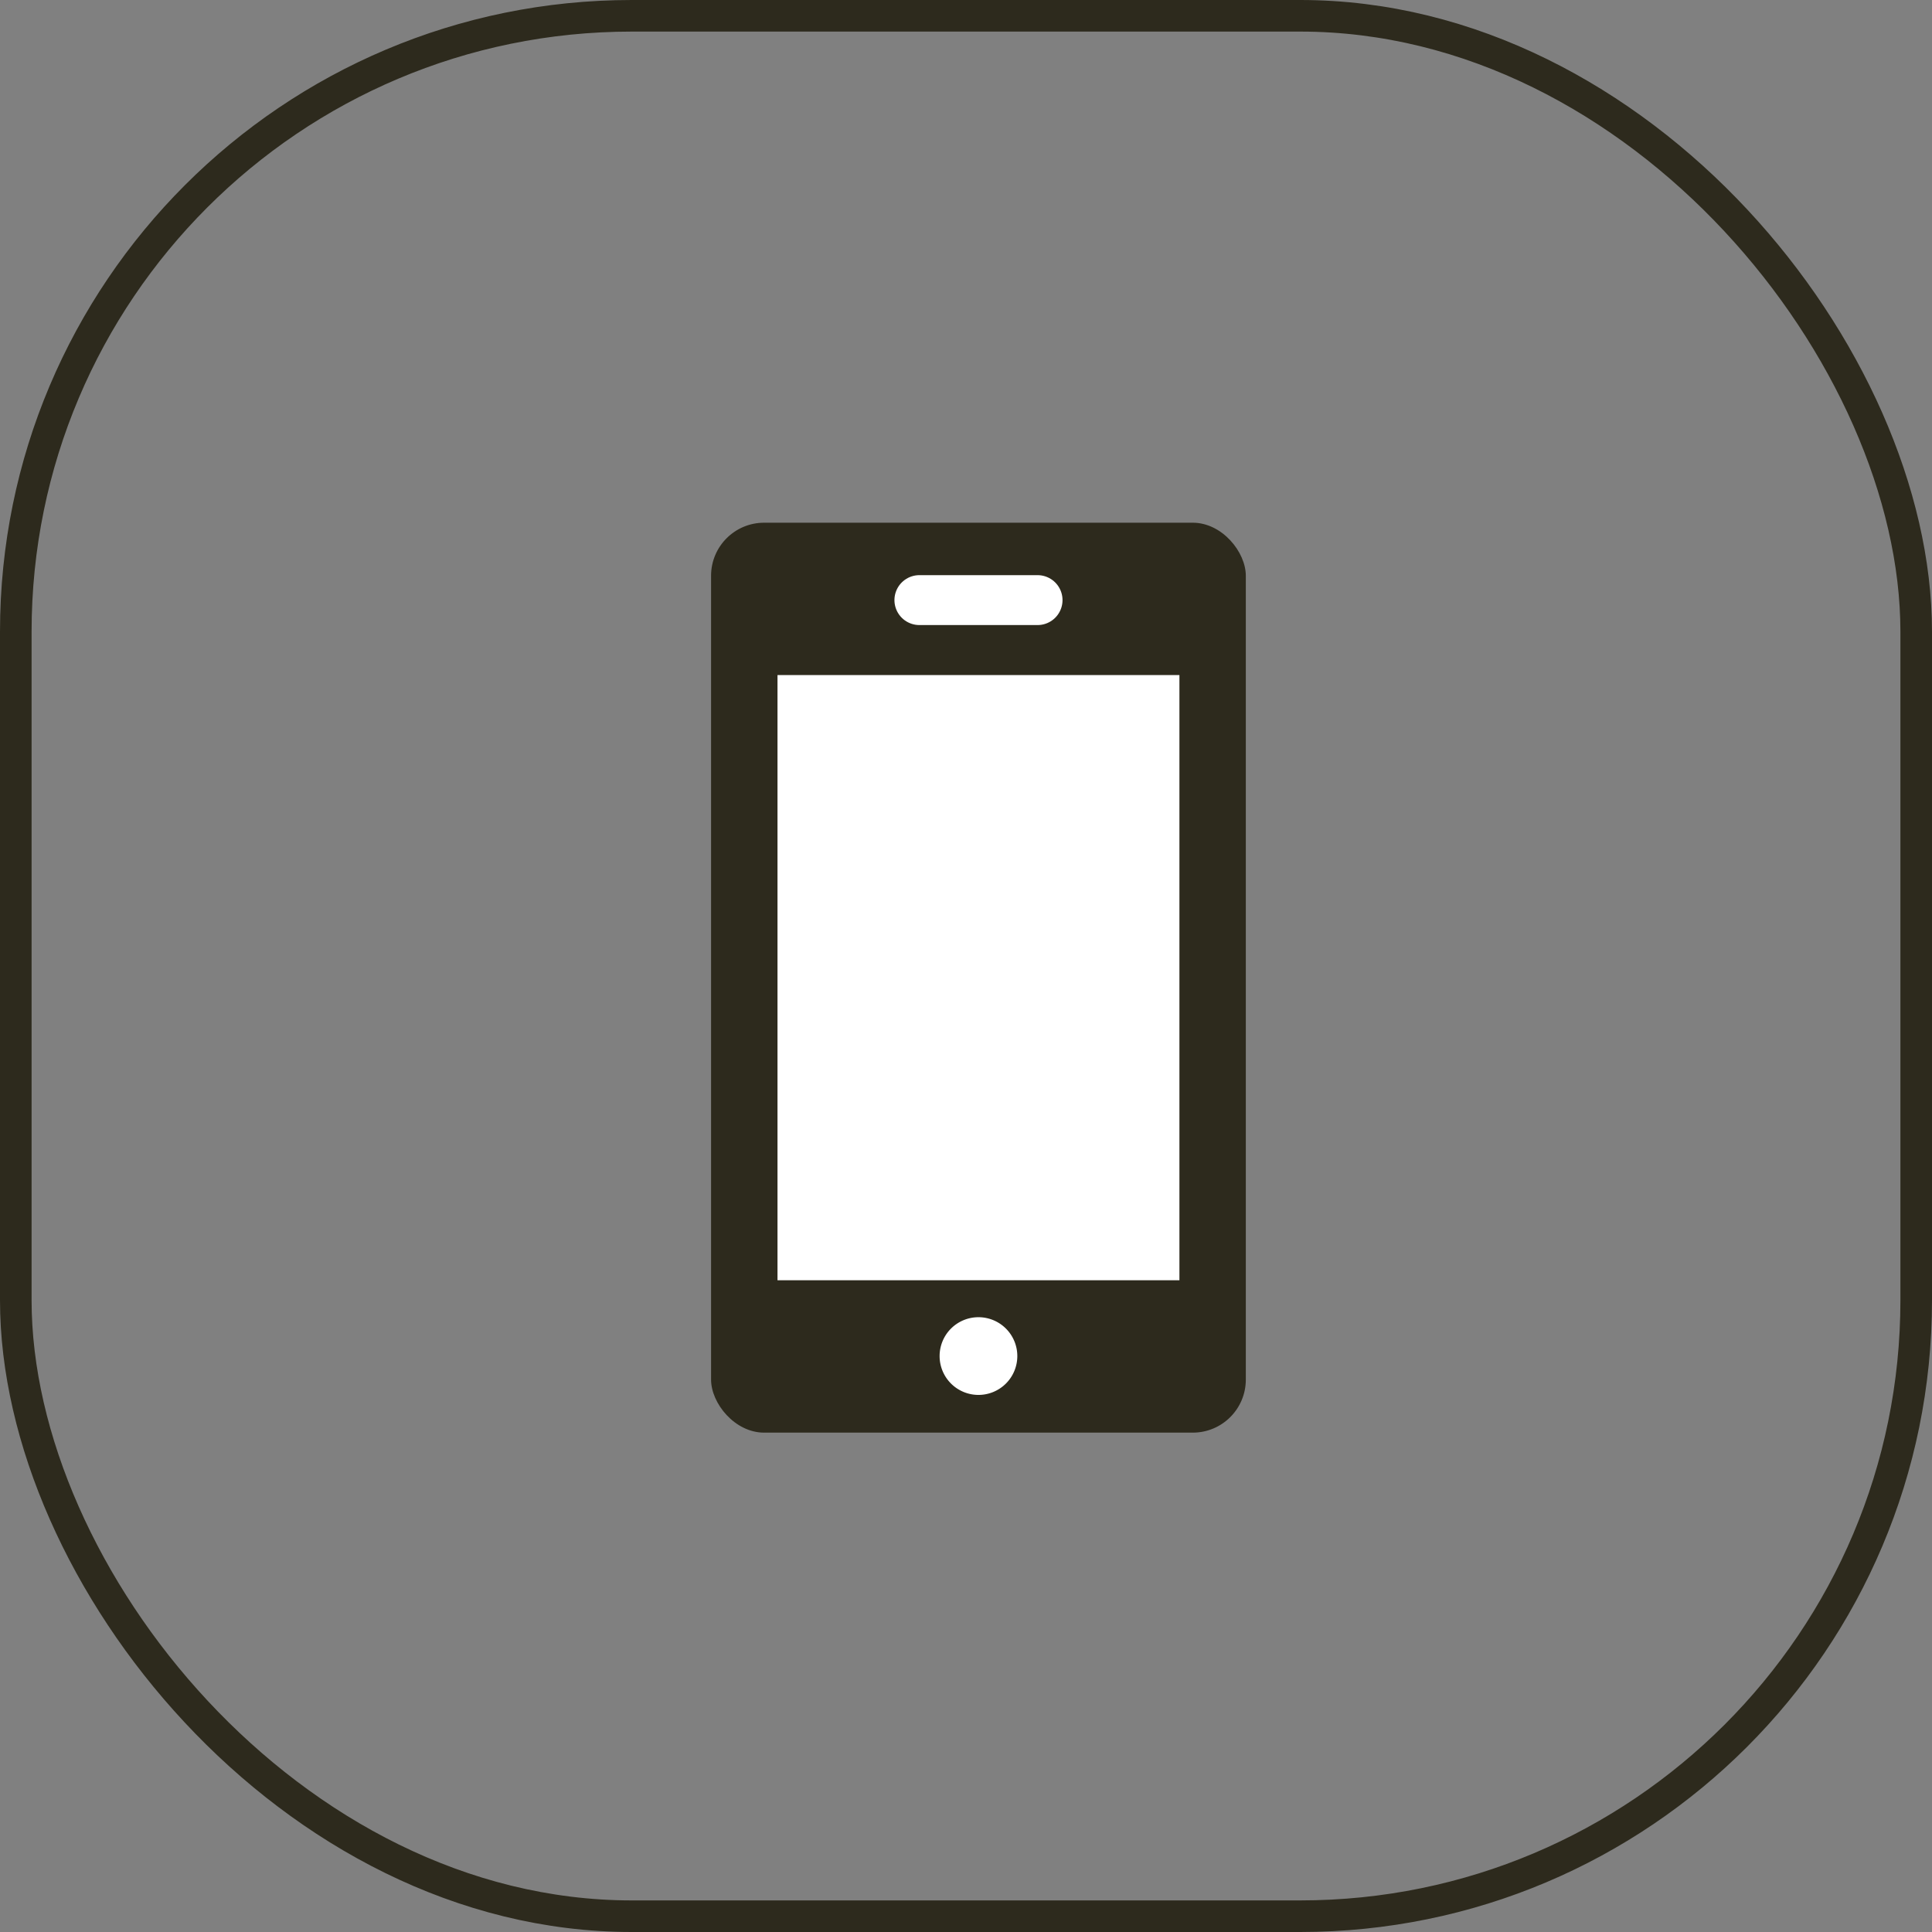
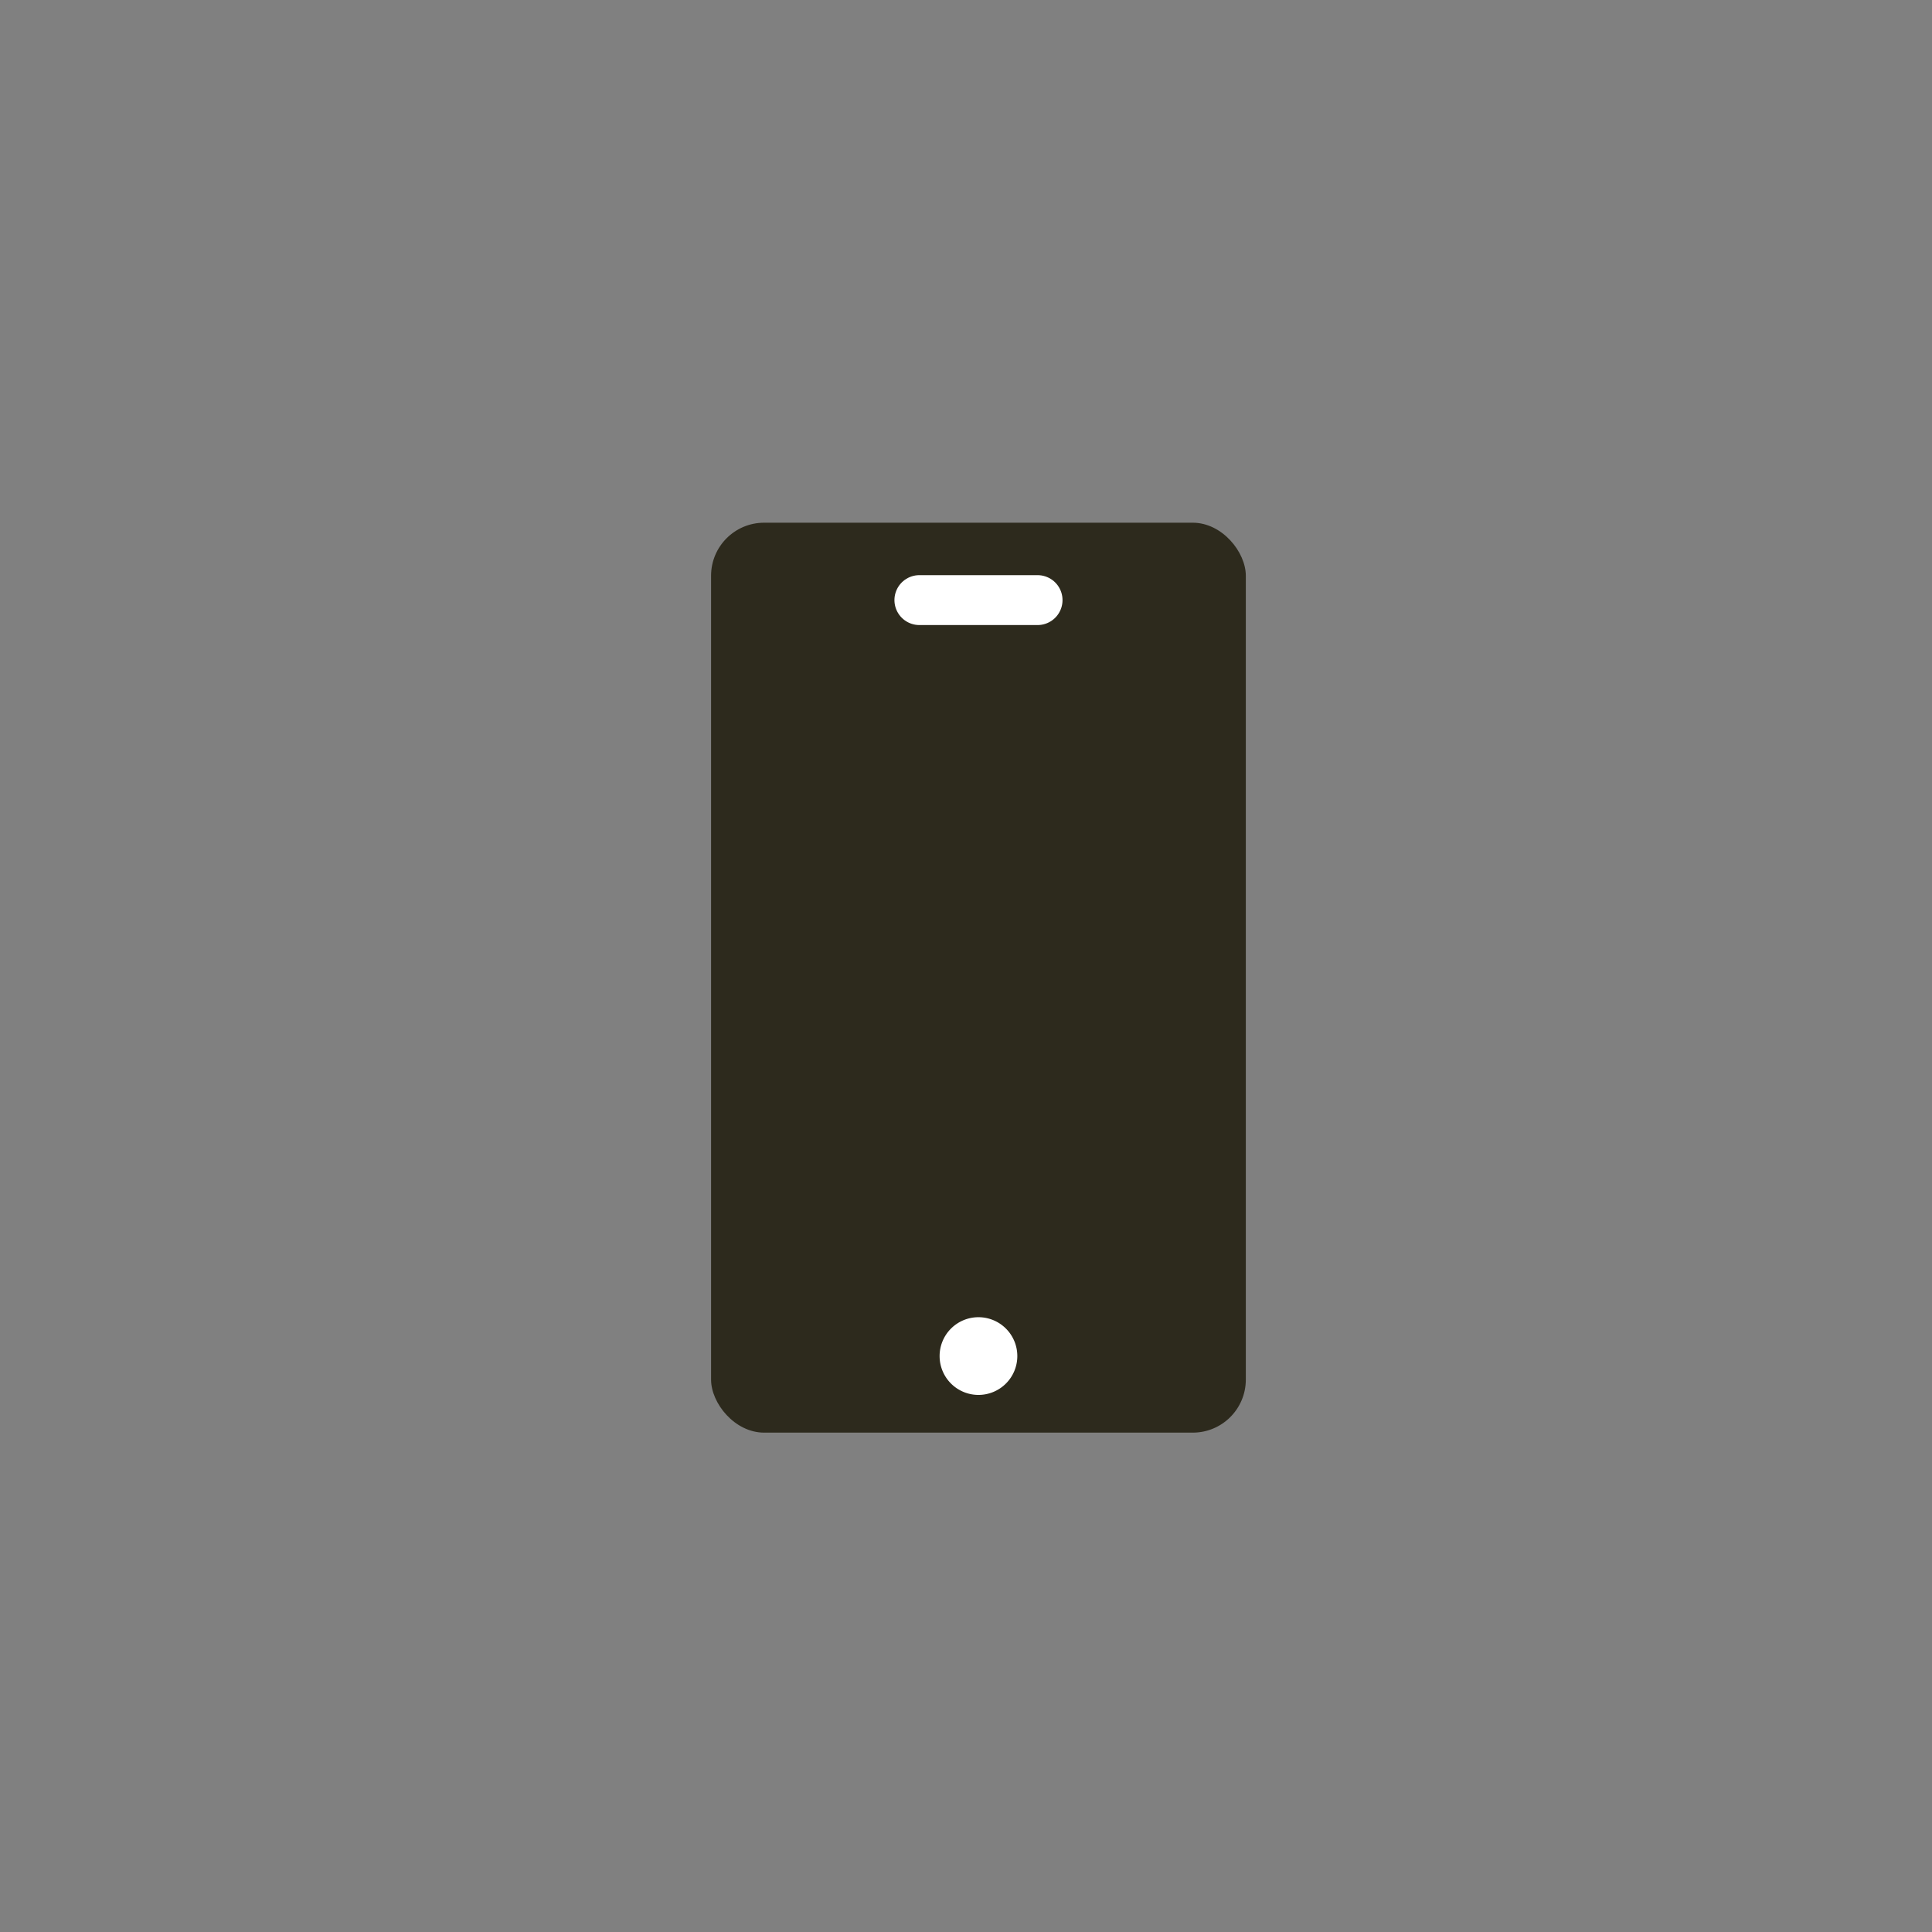
<svg xmlns="http://www.w3.org/2000/svg" width="61.163" height="61.163" viewBox="0 0 61.163 61.163">
  <rect x="0" y="0" width="61.163" height="61.163" fill="#808080" stroke="none" />
  <g id="Raggruppa_6361" data-name="Raggruppa 6361" transform="translate(-595.757 -2907.32)">
    <g id="Rettangolo_1378" data-name="Rettangolo 1378" transform="translate(595.757 2907.32)" fill="none" stroke="#2d2a1d" stroke-width="1">
      <rect width="61.163" height="61.163" rx="20" stroke="none" />
-       <rect x="0.5" y="0.5" width="60.163" height="60.163" rx="19.5" fill="none" />
    </g>
    <g id="Raggruppa_6315" data-name="Raggruppa 6315" transform="translate(601.175 2912.713)">
      <g id="Raggruppa_6314" data-name="Raggruppa 6314" transform="translate(0 0)">
        <rect id="Rettangolo_792" data-name="Rettangolo 792" width="16.929" height="28.806" rx="1.679" transform="translate(17.093 11.155)" fill="#2d2a1d" />
-         <path id="Tracciato_11331" data-name="Tracciato 11331" d="M0,0H12.724V19.159H0Z" transform="translate(19.196 15.978)" fill="#fff" />
        <path id="Tracciato_11329" data-name="Tracciato 11329" d="M25.918,36.239a1.23,1.23,0,1,1-1.23-1.23,1.23,1.23,0,0,1,1.23,1.23" transform="translate(0.87 1.298)" fill="#fff" />
        <line id="Linea_36" data-name="Linea 36" x2="3.741" transform="translate(23.688 13.605)" fill="none" stroke="#fff" stroke-linecap="round" stroke-miterlimit="10" stroke-width="1.58" />
      </g>
    </g>
  </g>
</svg>